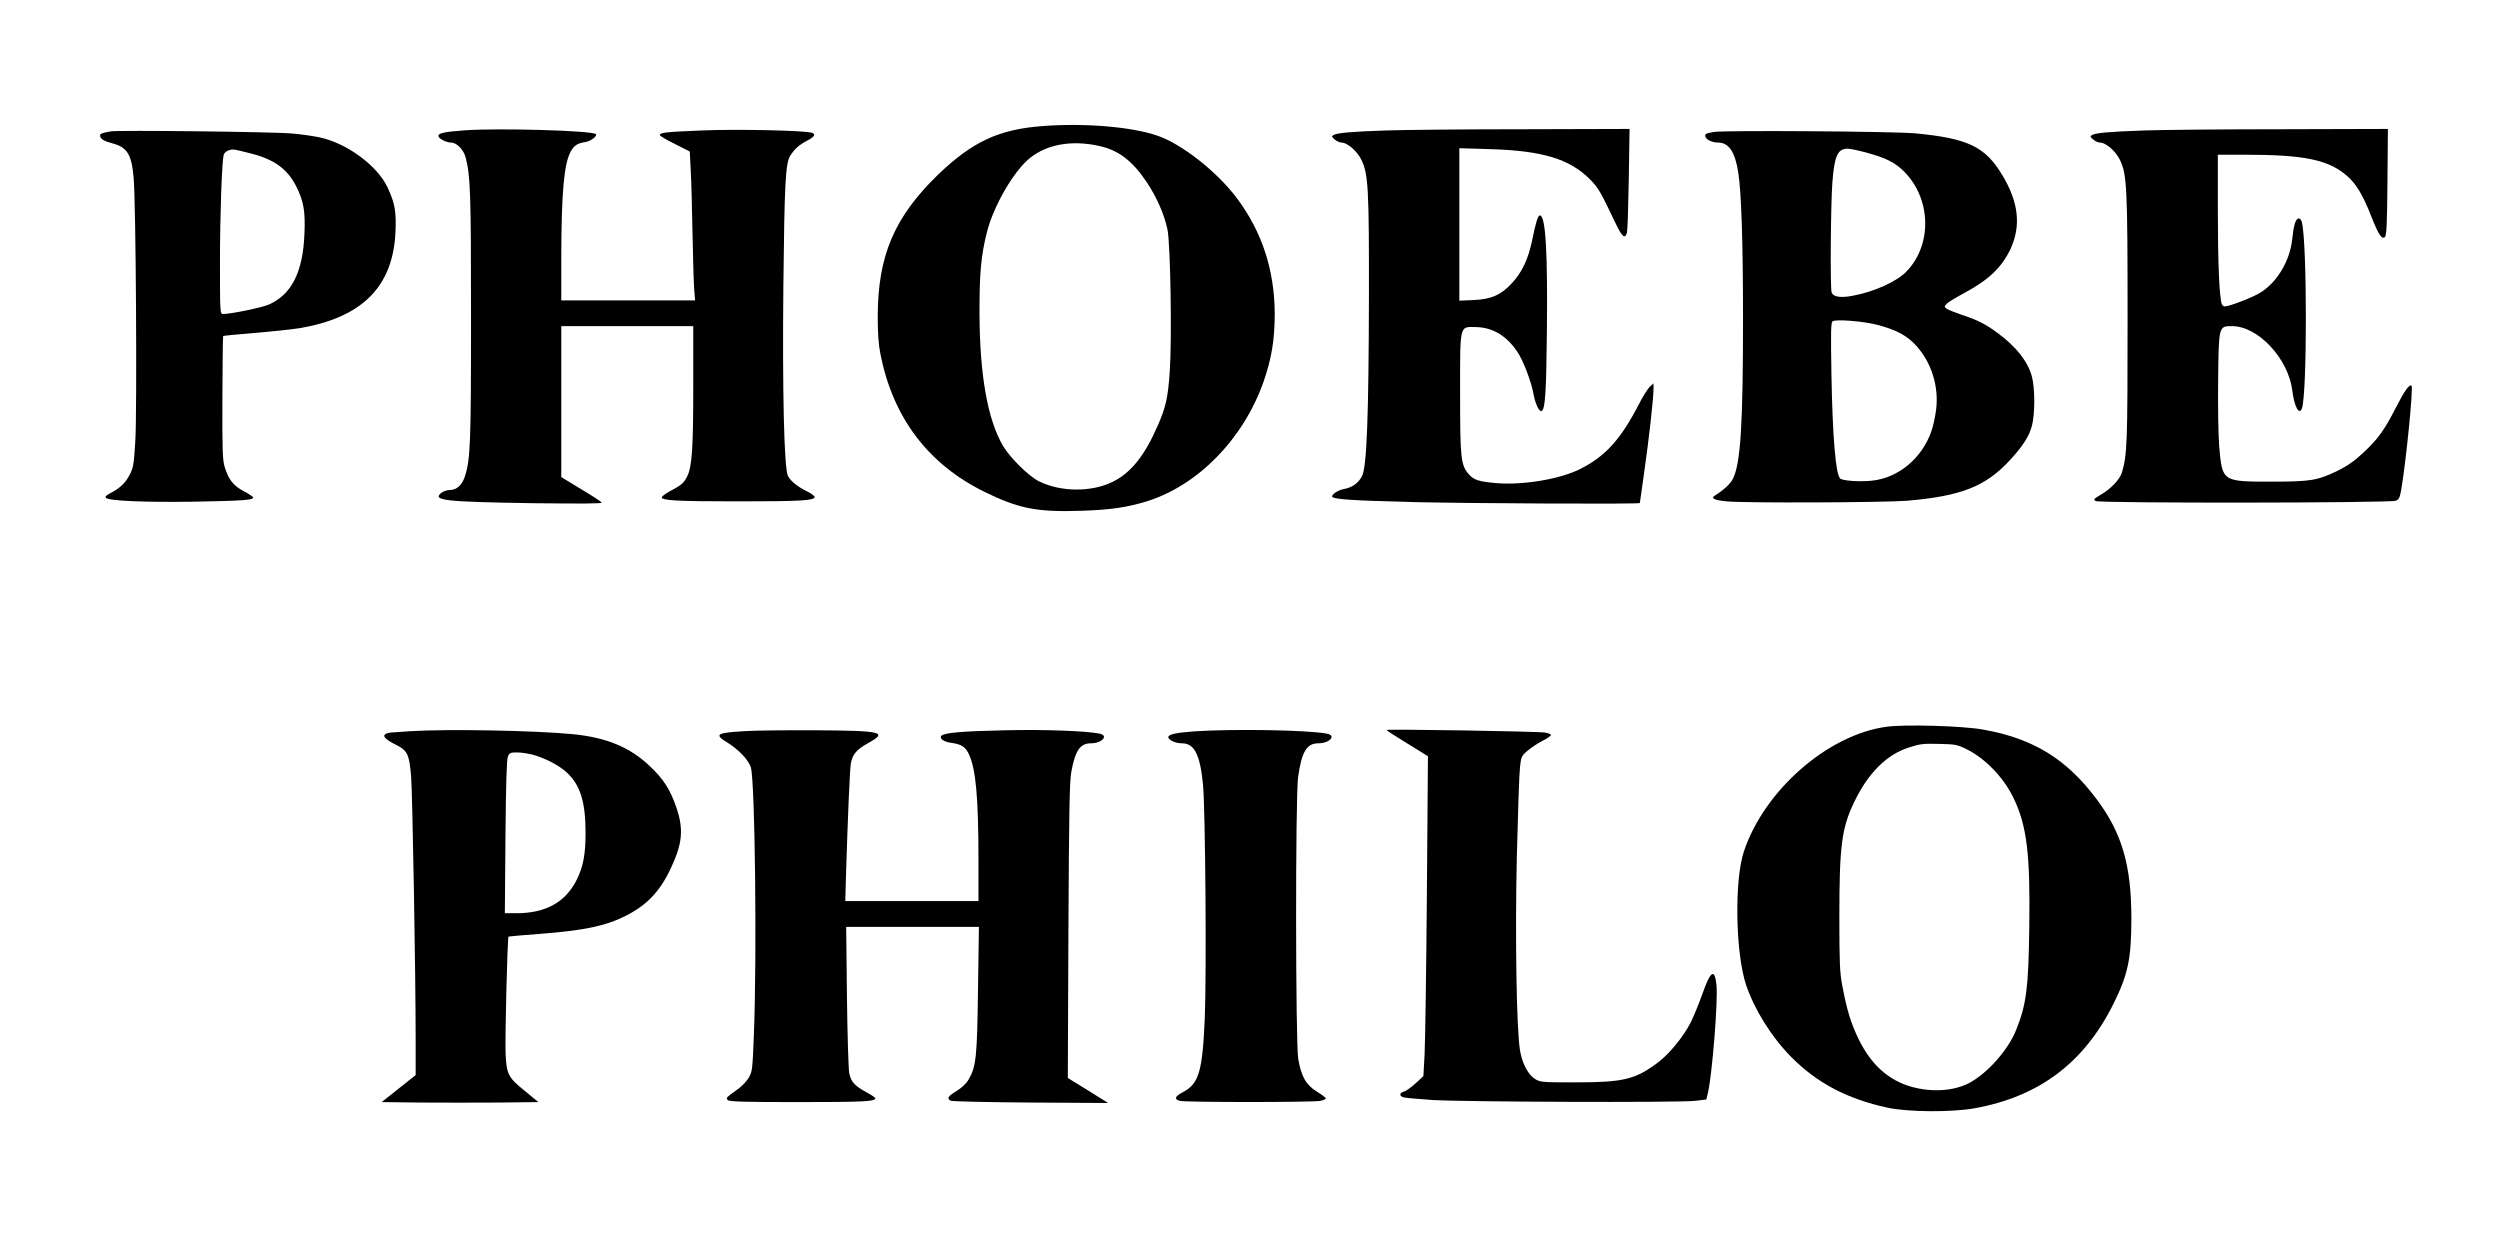
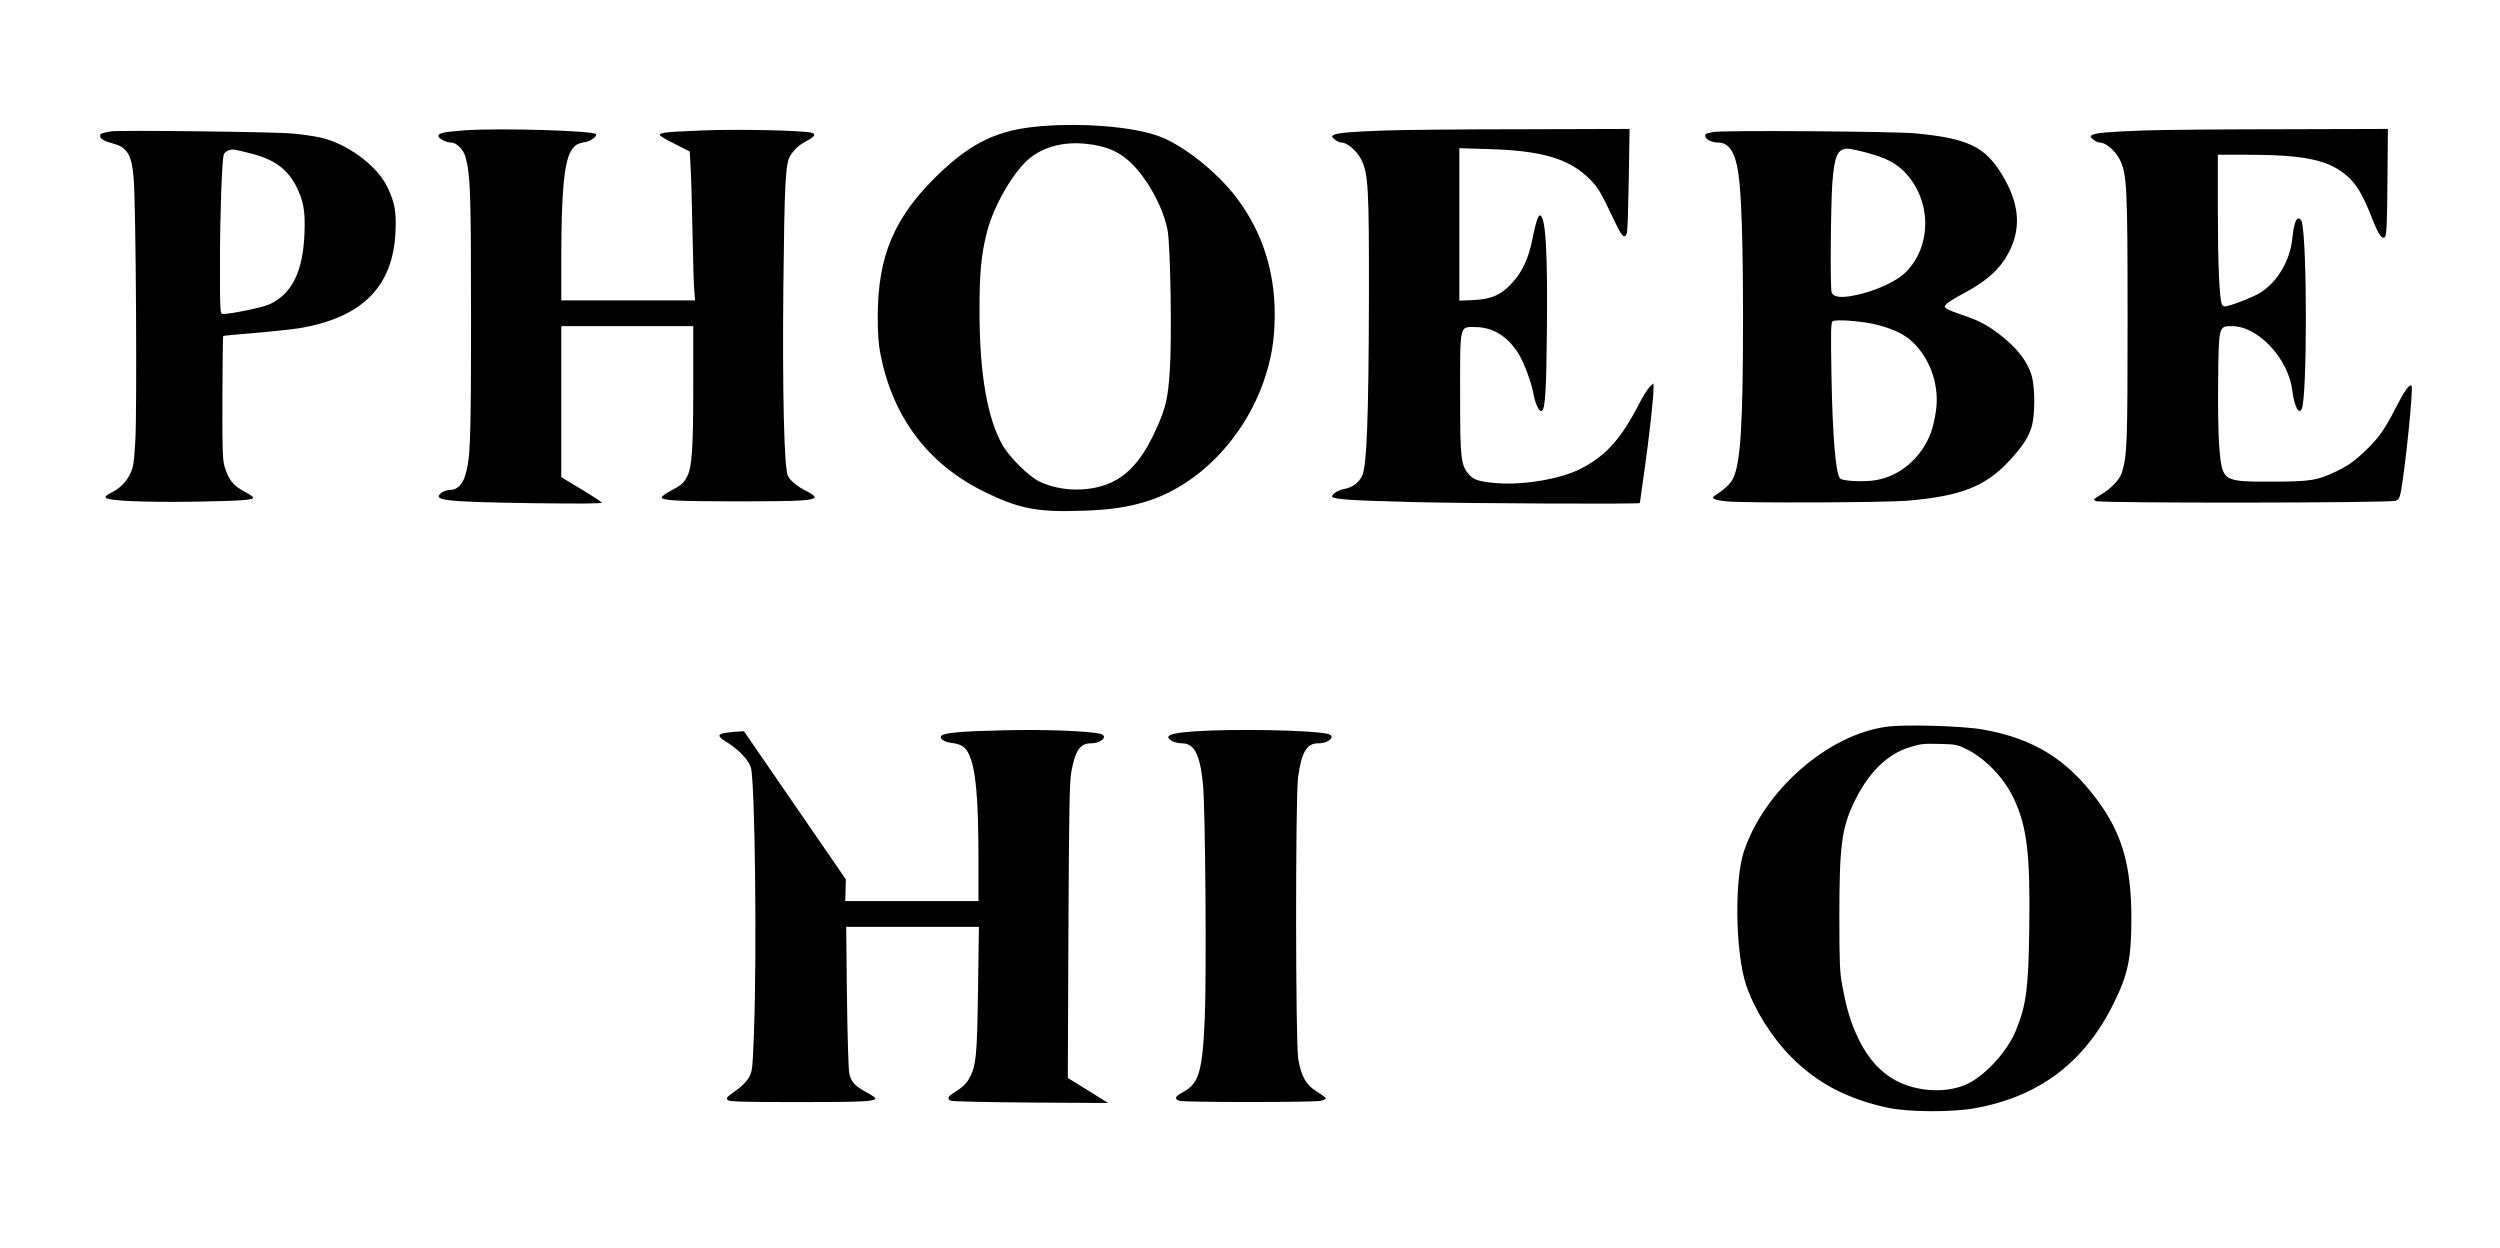
<svg xmlns="http://www.w3.org/2000/svg" version="1.0" width="1648pt" height="823pt" viewBox="0 0 1648 823" preserveAspectRatio="xMidYMid meet">
  <g transform="translate(0,823) scale(0.1,-0.1)" fill="#000000" stroke="none">
    <path d="M6872 7399 c-290 -22 -464 -104 -691 -323 -287 -279 -394 -533 -395 -931 0 -113 5 -186 18 -250 82 -416 312 -722 681 -905 229 -113 349 -137 645 -127 191 6 303 23 432 63 337 106 635 412 767 787 53 152 73 273 74 442 0 292 -83 546 -249 768 -132 176 -364 358 -525 413 -173 59 -482 84 -757 63z m373 -131 c127 -27 220 -98 313 -237 68 -102 117 -214 138 -314 20 -99 30 -725 15 -937 -12 -173 -26 -234 -78 -353 -87 -201 -178 -314 -298 -373 -140 -69 -339 -68 -484 2 -68 33 -192 155 -240 236 -101 174 -153 467 -154 873 -1 260 10 382 49 535 44 174 177 403 283 488 113 91 276 120 456 80z" />
    <path d="M3065 7371 c-134 -10 -175 -18 -175 -37 0 -17 51 -44 85 -44 35 0 81 -47 94 -96 32 -122 36 -230 36 -1049 0 -844 -4 -944 -41 -1057 -18 -56 -54 -88 -99 -88 -18 0 -43 -9 -56 -19 -61 -50 21 -59 600 -68 322 -4 462 -3 458 4 -4 6 -65 46 -137 89 l-130 79 0 498 0 497 435 0 435 0 0 -393 c0 -410 -8 -535 -40 -597 -22 -44 -36 -56 -108 -95 -31 -16 -57 -35 -59 -42 -8 -22 92 -28 502 -28 410 0 505 5 505 29 0 6 -21 22 -46 35 -65 31 -112 69 -130 104 -25 48 -37 554 -30 1252 7 674 14 808 45 858 27 43 57 71 110 99 49 25 60 42 36 52 -43 16 -494 26 -729 16 -244 -10 -276 -14 -276 -31 0 -5 44 -31 99 -58 l98 -50 6 -118 c4 -65 9 -253 12 -418 3 -165 8 -333 11 -372 l6 -73 -441 0 -441 0 0 288 c1 423 18 613 62 693 23 41 44 55 99 63 35 6 78 40 67 52 -24 23 -633 41 -863 25z" />
    <path d="M9135 7370 c-229 -8 -324 -16 -346 -31 -12 -8 -10 -13 10 -29 13 -11 33 -20 45 -20 38 0 103 -57 130 -113 46 -94 51 -189 50 -912 -2 -784 -14 -1109 -45 -1172 -23 -47 -65 -77 -121 -87 -40 -7 -87 -40 -75 -52 16 -16 144 -24 542 -34 396 -9 1485 -14 1485 -6 0 2 13 95 29 207 31 214 61 484 61 546 l0 36 -25 -23 c-13 -13 -46 -64 -71 -114 -120 -232 -220 -343 -386 -427 -132 -67 -375 -108 -551 -94 -117 10 -151 20 -185 59 -52 60 -57 102 -57 526 0 466 -5 445 100 444 111 -1 203 -54 276 -161 39 -56 95 -202 109 -286 12 -64 40 -120 55 -105 21 21 28 124 32 515 6 528 -8 773 -46 773 -13 0 -27 -45 -51 -164 -25 -121 -65 -208 -131 -280 -73 -80 -138 -109 -256 -114 l-93 -4 0 502 0 503 198 -6 c349 -10 527 -64 662 -198 57 -58 69 -79 170 -291 43 -91 63 -107 75 -60 4 15 9 174 12 355 l5 327 -699 -2 c-384 0 -792 -4 -908 -8z" />
    <path d="M14135 7370 c-229 -8 -324 -16 -346 -31 -12 -8 -10 -13 10 -29 13 -11 33 -20 45 -20 38 0 103 -57 130 -113 47 -95 51 -181 51 -1057 0 -813 -3 -889 -37 -1004 -15 -48 -74 -110 -143 -149 -45 -27 -47 -30 -30 -40 26 -15 1938 -13 1977 2 22 8 27 19 37 73 32 188 80 672 68 685 -14 13 -47 -33 -106 -149 -74 -145 -116 -203 -216 -296 -58 -54 -102 -84 -169 -117 -132 -63 -175 -70 -436 -70 -321 0 -321 0 -341 232 -6 71 -9 265 -7 433 4 363 3 360 92 360 171 0 371 -214 397 -425 13 -106 45 -165 63 -118 35 90 35 1090 0 1228 -3 14 -13 25 -20 25 -21 0 -34 -43 -44 -138 -15 -139 -94 -275 -203 -347 -48 -32 -209 -95 -242 -95 -7 0 -16 7 -19 16 -16 42 -26 273 -26 612 l0 372 183 0 c389 0 549 -34 670 -141 59 -51 104 -126 157 -262 49 -125 72 -159 92 -139 10 10 14 89 16 362 l3 350 -698 -2 c-384 0 -792 -4 -908 -8z" />
    <path d="M730 7364 c-60 -11 -70 -15 -70 -28 0 -21 24 -36 81 -51 98 -26 127 -73 140 -229 15 -168 23 -1530 11 -1732 -9 -152 -13 -177 -36 -221 -27 -55 -67 -93 -129 -124 -27 -14 -36 -24 -29 -31 20 -20 260 -30 587 -25 327 6 389 11 383 29 -2 5 -30 24 -63 41 -67 36 -97 74 -123 156 -15 49 -17 104 -16 459 1 221 3 404 5 407 2 2 94 11 204 20 110 9 243 23 295 31 416 69 621 273 637 635 6 135 -4 191 -53 295 -67 142 -266 289 -445 328 -41 9 -123 21 -184 26 -111 11 -1149 23 -1195 14z m925 -146 c154 -39 241 -103 299 -219 48 -97 59 -161 53 -309 -10 -252 -83 -398 -231 -466 -45 -21 -253 -64 -307 -64 -18 0 -19 12 -19 338 0 318 13 674 25 712 7 23 44 39 75 33 14 -2 61 -14 105 -25z" />
    <path d="M11297 7360 c-56 -10 -62 -13 -53 -35 6 -18 47 -35 82 -35 71 0 112 -62 133 -200 20 -129 31 -458 31 -955 0 -710 -16 -964 -68 -1064 -17 -32 -59 -71 -118 -108 -28 -18 -4 -30 78 -38 113 -12 1041 -8 1188 4 355 30 517 93 676 264 89 96 130 160 149 232 20 77 20 243 0 320 -26 101 -104 200 -228 291 -77 57 -130 84 -233 118 -45 15 -90 33 -100 40 -18 13 -18 15 -2 33 9 10 61 42 116 71 161 87 246 167 304 288 72 154 56 309 -53 490 -113 188 -227 242 -574 275 -139 13 -1264 21 -1328 9z m1003 -135 c133 -36 192 -66 253 -127 178 -180 185 -481 15 -657 -63 -67 -217 -136 -357 -161 -81 -15 -127 -7 -137 23 -10 32 -6 571 5 725 14 176 34 221 101 222 14 0 68 -11 120 -25z m70 -1135 c128 -33 200 -71 261 -138 101 -111 151 -269 132 -422 -6 -47 -20 -112 -32 -145 -63 -178 -219 -307 -394 -324 -86 -8 -192 0 -207 15 -29 29 -50 275 -57 683 -5 287 -4 345 8 353 22 15 195 1 289 -22z" />
    <path d="M12435 3439 c-386 -52 -805 -419 -939 -821 -64 -190 -56 -669 14 -880 56 -165 168 -345 300 -478 169 -170 369 -275 633 -332 136 -29 421 -31 572 -4 425 76 722 299 915 685 98 196 120 301 120 568 0 345 -61 558 -224 778 -201 271 -421 407 -756 466 -132 24 -516 35 -635 18z m527 -147 c123 -60 244 -185 309 -318 90 -184 113 -371 106 -854 -5 -403 -19 -512 -87 -680 -52 -131 -188 -284 -307 -348 -102 -54 -246 -64 -383 -26 -152 43 -267 147 -349 316 -51 106 -77 191 -108 358 -15 79 -18 153 -18 445 0 467 15 585 96 754 92 194 216 318 364 364 76 24 91 26 207 23 96 -2 112 -5 170 -34z" />
-     <path d="M2705 3410 c-60 -4 -119 -8 -130 -9 -11 -1 -26 -5 -34 -10 -22 -14 1 -37 72 -72 73 -37 85 -62 97 -207 9 -105 30 -1296 30 -1743 l0 -226 -112 -89 -112 -89 256 -3 c141 -1 374 -1 517 0 l260 3 -90 74 c-110 89 -120 110 -126 246 -5 93 12 764 19 771 2 1 96 10 208 18 289 22 433 52 565 119 137 69 224 159 294 307 79 166 89 260 41 403 -42 123 -85 191 -180 280 -129 122 -283 185 -500 207 -257 25 -829 35 -1075 20z m803 -154 c83 -22 177 -71 227 -117 90 -83 125 -194 125 -399 0 -140 -15 -222 -57 -307 -74 -150 -204 -223 -400 -223 l-75 0 4 503 c3 346 8 511 16 530 10 24 17 27 59 27 27 0 72 -7 101 -14z" />
-     <path d="M4904 3410 c-183 -11 -197 -21 -109 -75 75 -46 142 -118 155 -165 27 -100 40 -1223 20 -1749 -9 -242 -11 -255 -34 -295 -13 -22 -43 -54 -66 -71 -86 -62 -86 -62 -72 -77 10 -10 104 -13 465 -13 431 0 507 4 507 25 0 5 -27 23 -59 40 -77 42 -102 69 -113 127 -5 27 -12 254 -15 506 l-5 457 437 0 438 0 -6 -412 c-6 -447 -12 -509 -62 -594 -16 -28 -44 -54 -80 -76 -57 -35 -66 -50 -37 -64 9 -5 247 -10 527 -12 l510 -3 -133 83 -133 82 4 966 c4 795 7 980 19 1051 25 140 58 189 128 189 74 0 121 51 58 64 -91 18 -366 28 -623 22 -281 -6 -399 -16 -419 -36 -17 -17 16 -41 65 -47 65 -8 94 -27 116 -75 46 -97 63 -287 63 -700 l0 -268 -439 0 -439 0 4 143 c13 426 26 727 33 766 12 60 38 90 111 131 135 74 101 83 -340 86 -195 1 -409 -1 -476 -6z" />
+     <path d="M4904 3410 c-183 -11 -197 -21 -109 -75 75 -46 142 -118 155 -165 27 -100 40 -1223 20 -1749 -9 -242 -11 -255 -34 -295 -13 -22 -43 -54 -66 -71 -86 -62 -86 -62 -72 -77 10 -10 104 -13 465 -13 431 0 507 4 507 25 0 5 -27 23 -59 40 -77 42 -102 69 -113 127 -5 27 -12 254 -15 506 l-5 457 437 0 438 0 -6 -412 c-6 -447 -12 -509 -62 -594 -16 -28 -44 -54 -80 -76 -57 -35 -66 -50 -37 -64 9 -5 247 -10 527 -12 l510 -3 -133 83 -133 82 4 966 c4 795 7 980 19 1051 25 140 58 189 128 189 74 0 121 51 58 64 -91 18 -366 28 -623 22 -281 -6 -399 -16 -419 -36 -17 -17 16 -41 65 -47 65 -8 94 -27 116 -75 46 -97 63 -287 63 -700 l0 -268 -439 0 -439 0 4 143 z" />
    <path d="M7874 3409 c-127 -9 -178 -21 -172 -42 7 -19 50 -37 91 -37 80 0 118 -75 137 -270 16 -158 24 -1252 12 -1540 -15 -355 -39 -434 -145 -490 -53 -28 -59 -46 -19 -57 36 -10 876 -10 925 0 20 4 37 12 37 16 0 5 -27 25 -59 45 -72 44 -103 100 -123 216 -18 106 -19 1724 -1 1856 23 167 57 224 132 224 77 0 123 52 57 64 -128 24 -615 32 -872 15z" />
-     <path d="M9140 3418 c0 -3 61 -43 137 -89 l136 -84 -7 -910 c-4 -500 -11 -975 -15 -1054 l-8 -145 -52 -48 c-29 -26 -63 -51 -77 -54 -30 -8 -31 -30 -1 -38 12 -3 96 -11 187 -17 196 -13 1621 -18 1732 -6 l76 9 10 41 c28 113 68 610 57 714 -12 113 -39 95 -95 -65 -22 -61 -55 -142 -74 -180 -48 -95 -141 -209 -217 -266 -149 -112 -227 -131 -544 -131 -223 0 -231 1 -267 23 -45 28 -83 101 -98 187 -23 137 -33 744 -21 1280 7 286 16 551 21 590 7 65 11 73 48 105 22 19 66 49 98 65 33 17 59 35 58 40 -1 6 -19 13 -40 16 -48 8 -1044 24 -1044 17z" />
  </g>
</svg>